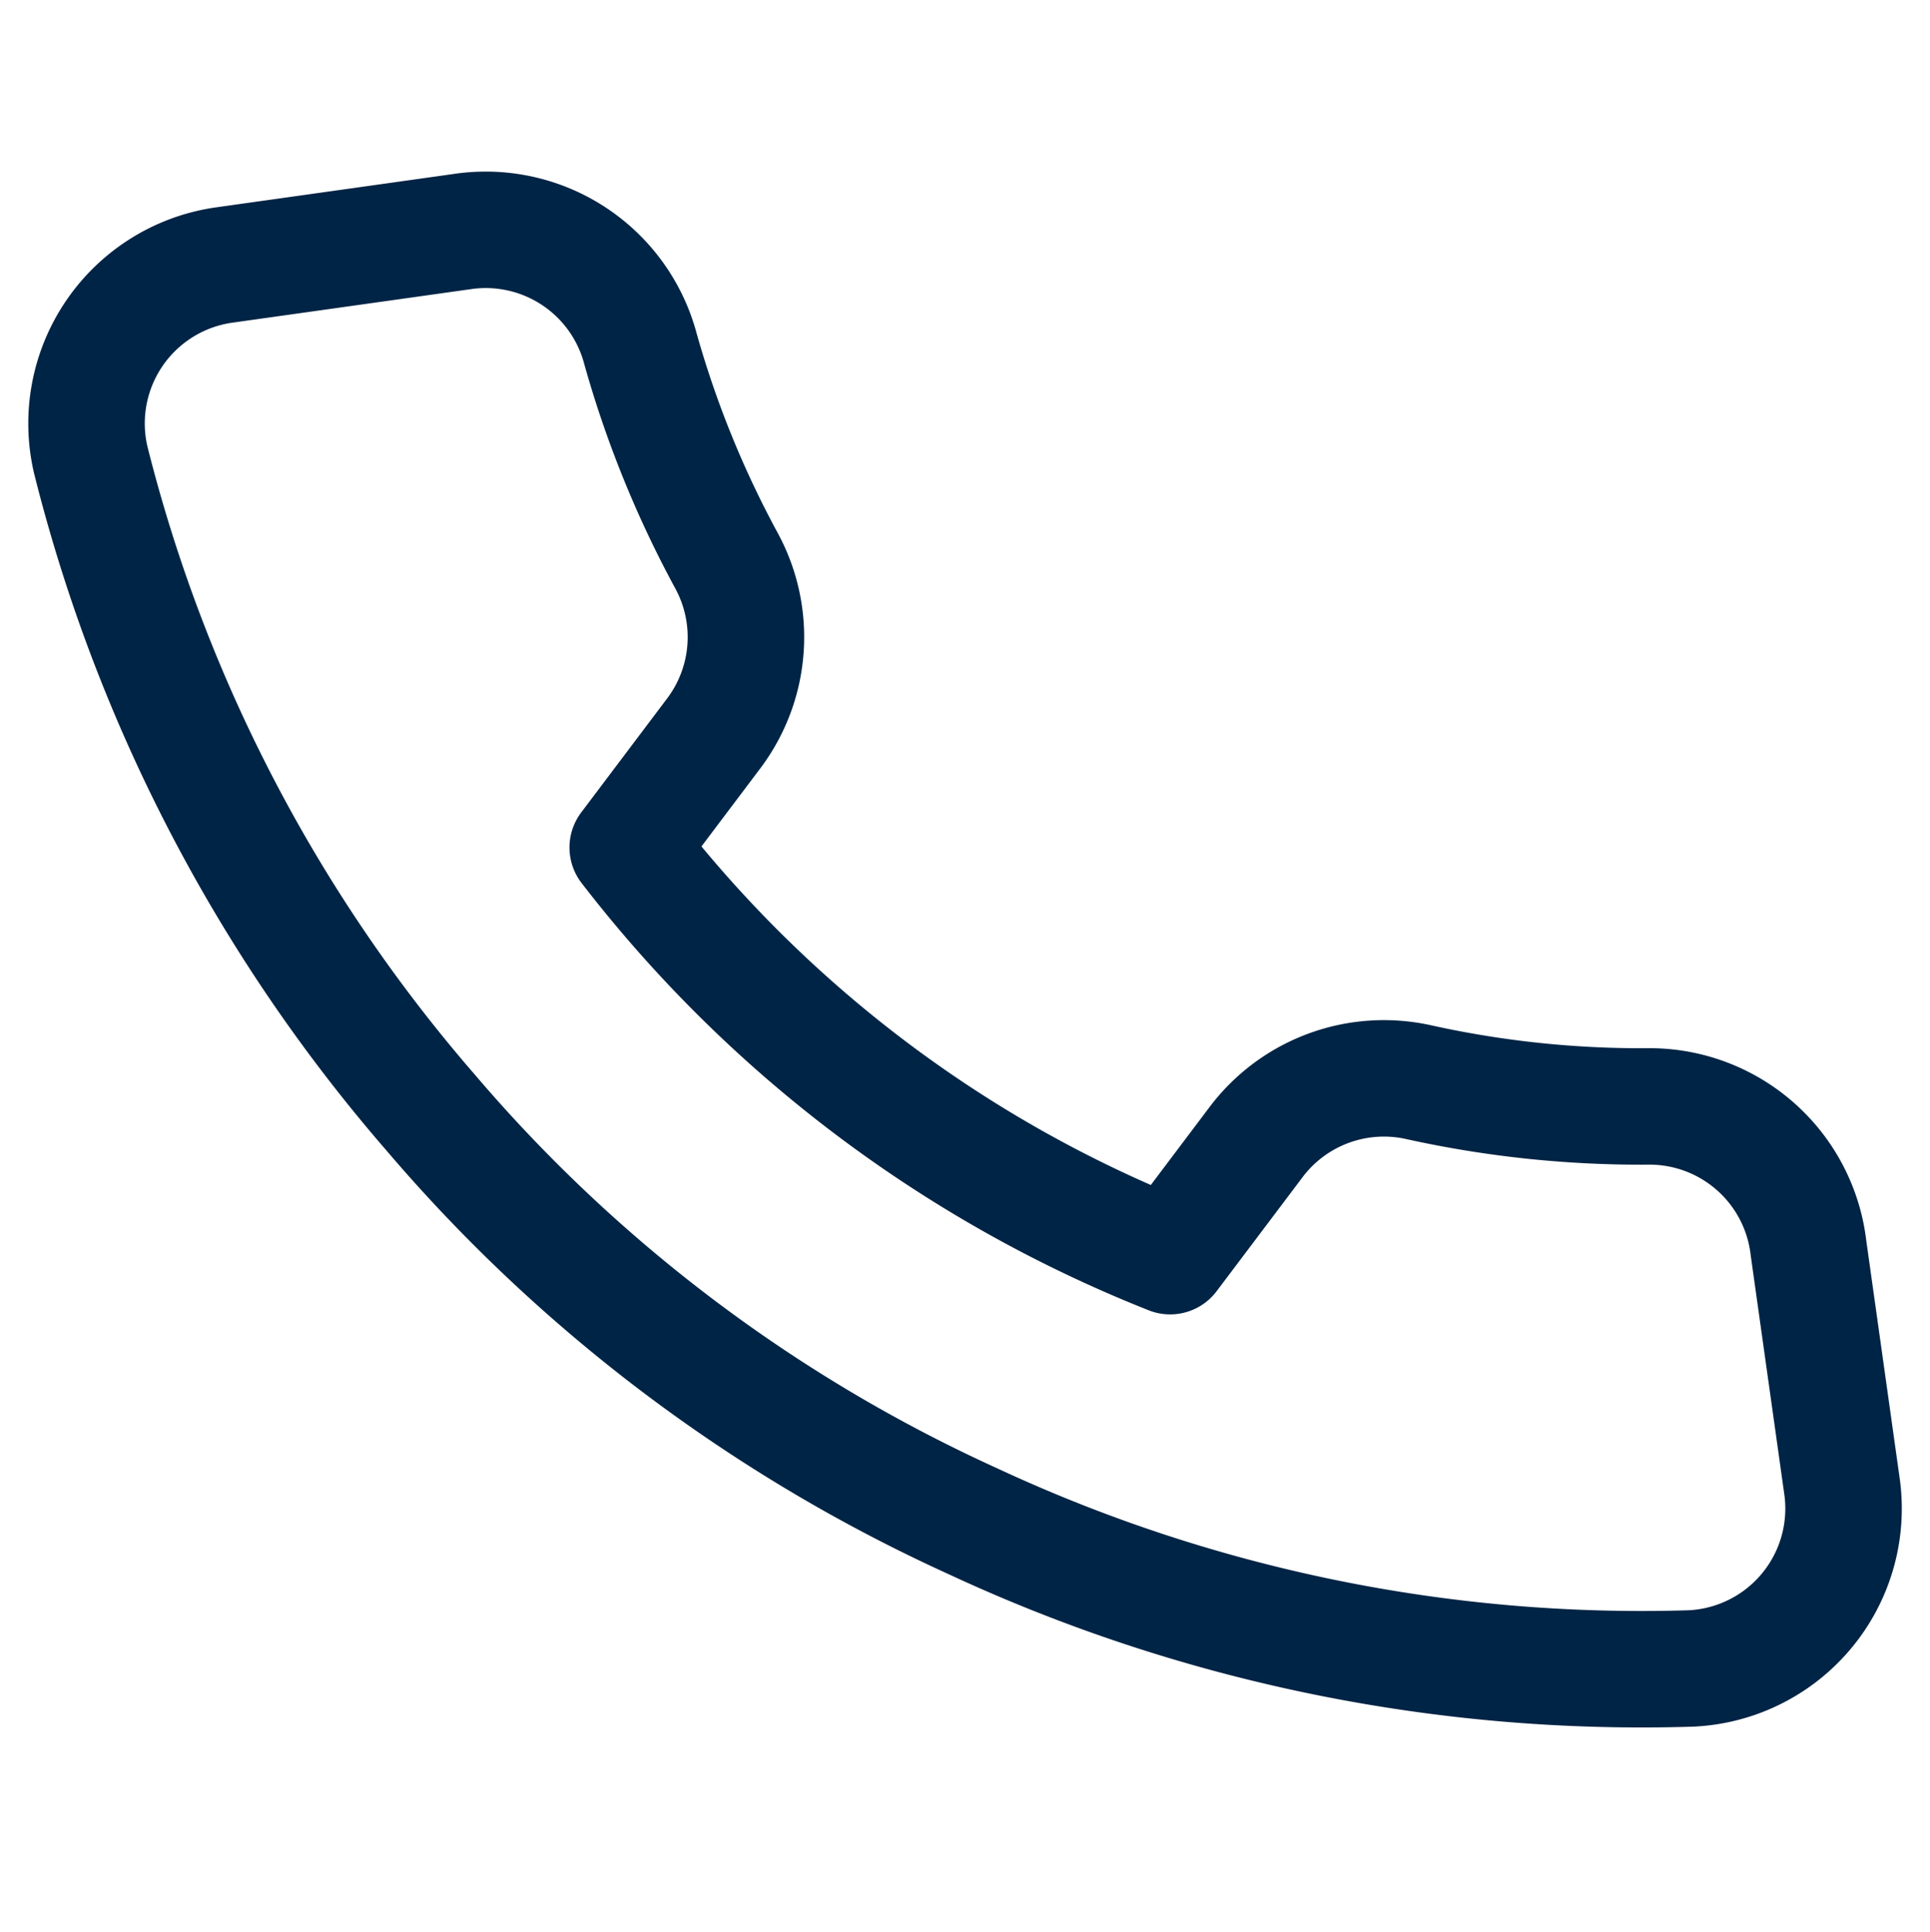
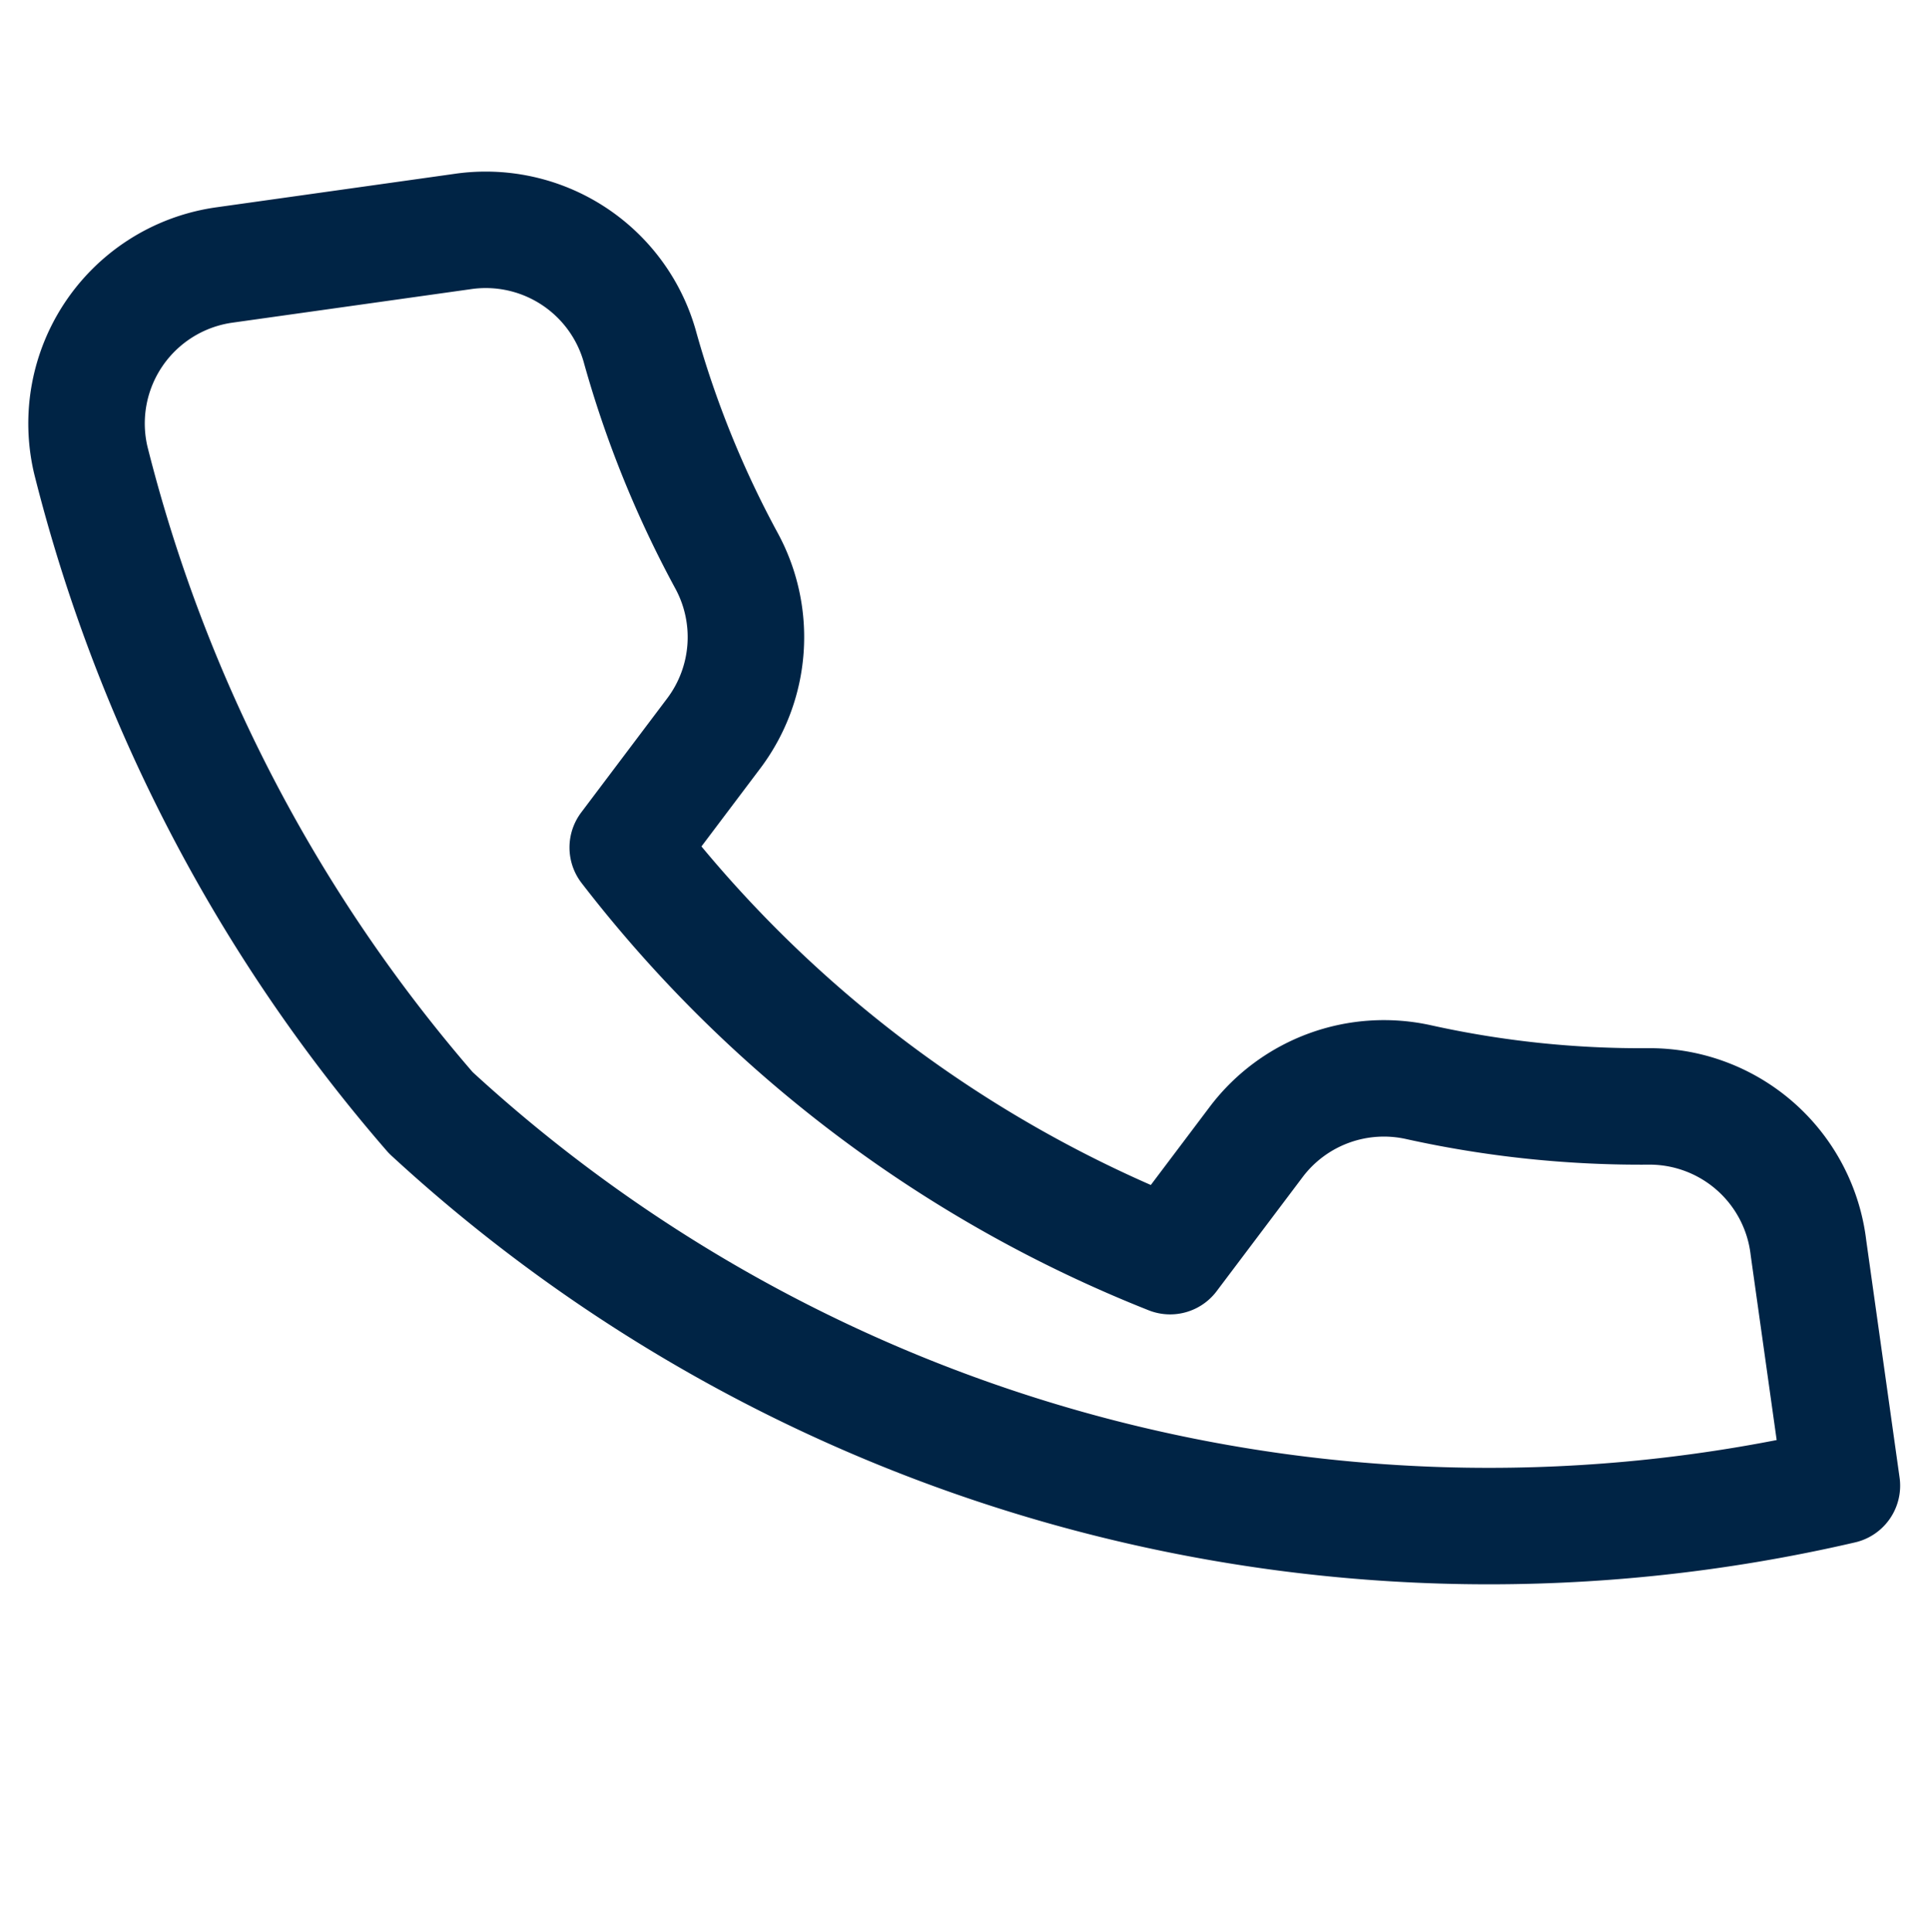
<svg xmlns="http://www.w3.org/2000/svg" width="33.136" height="33.182" viewBox="0 0 33.136 33.182">
  <defs>
    <style>.a{fill:none;stroke:#002445;stroke-linecap:round;stroke-linejoin:round;stroke-width:2px;}</style>
  </defs>
-   <path class="a" d="M30.5,23.5v4.122a2.748,2.748,0,0,1-3,2.748,27.194,27.194,0,0,1-11.859-4.219A26.8,26.8,0,0,1,7.4,17.909,27.194,27.194,0,0,1,3.179,6,2.748,2.748,0,0,1,5.913,3h4.122a2.748,2.748,0,0,1,2.748,2.363,17.643,17.643,0,0,0,.962,3.861,2.748,2.748,0,0,1-.618,2.9l-1.745,1.745a21.986,21.986,0,0,0,8.245,8.245l1.745-1.745a2.748,2.748,0,0,1,2.9-.618,17.643,17.643,0,0,0,3.861.962A2.748,2.748,0,0,1,30.5,23.5Z" transform="translate(-2.424 2.403) rotate(-8)" />
+   <path class="a" d="M30.5,23.5v4.122A26.8,26.8,0,0,1,7.4,17.909,27.194,27.194,0,0,1,3.179,6,2.748,2.748,0,0,1,5.913,3h4.122a2.748,2.748,0,0,1,2.748,2.363,17.643,17.643,0,0,0,.962,3.861,2.748,2.748,0,0,1-.618,2.9l-1.745,1.745a21.986,21.986,0,0,0,8.245,8.245l1.745-1.745a2.748,2.748,0,0,1,2.9-.618,17.643,17.643,0,0,0,3.861.962A2.748,2.748,0,0,1,30.5,23.5Z" transform="translate(-2.424 2.403) rotate(-8)" />
</svg>